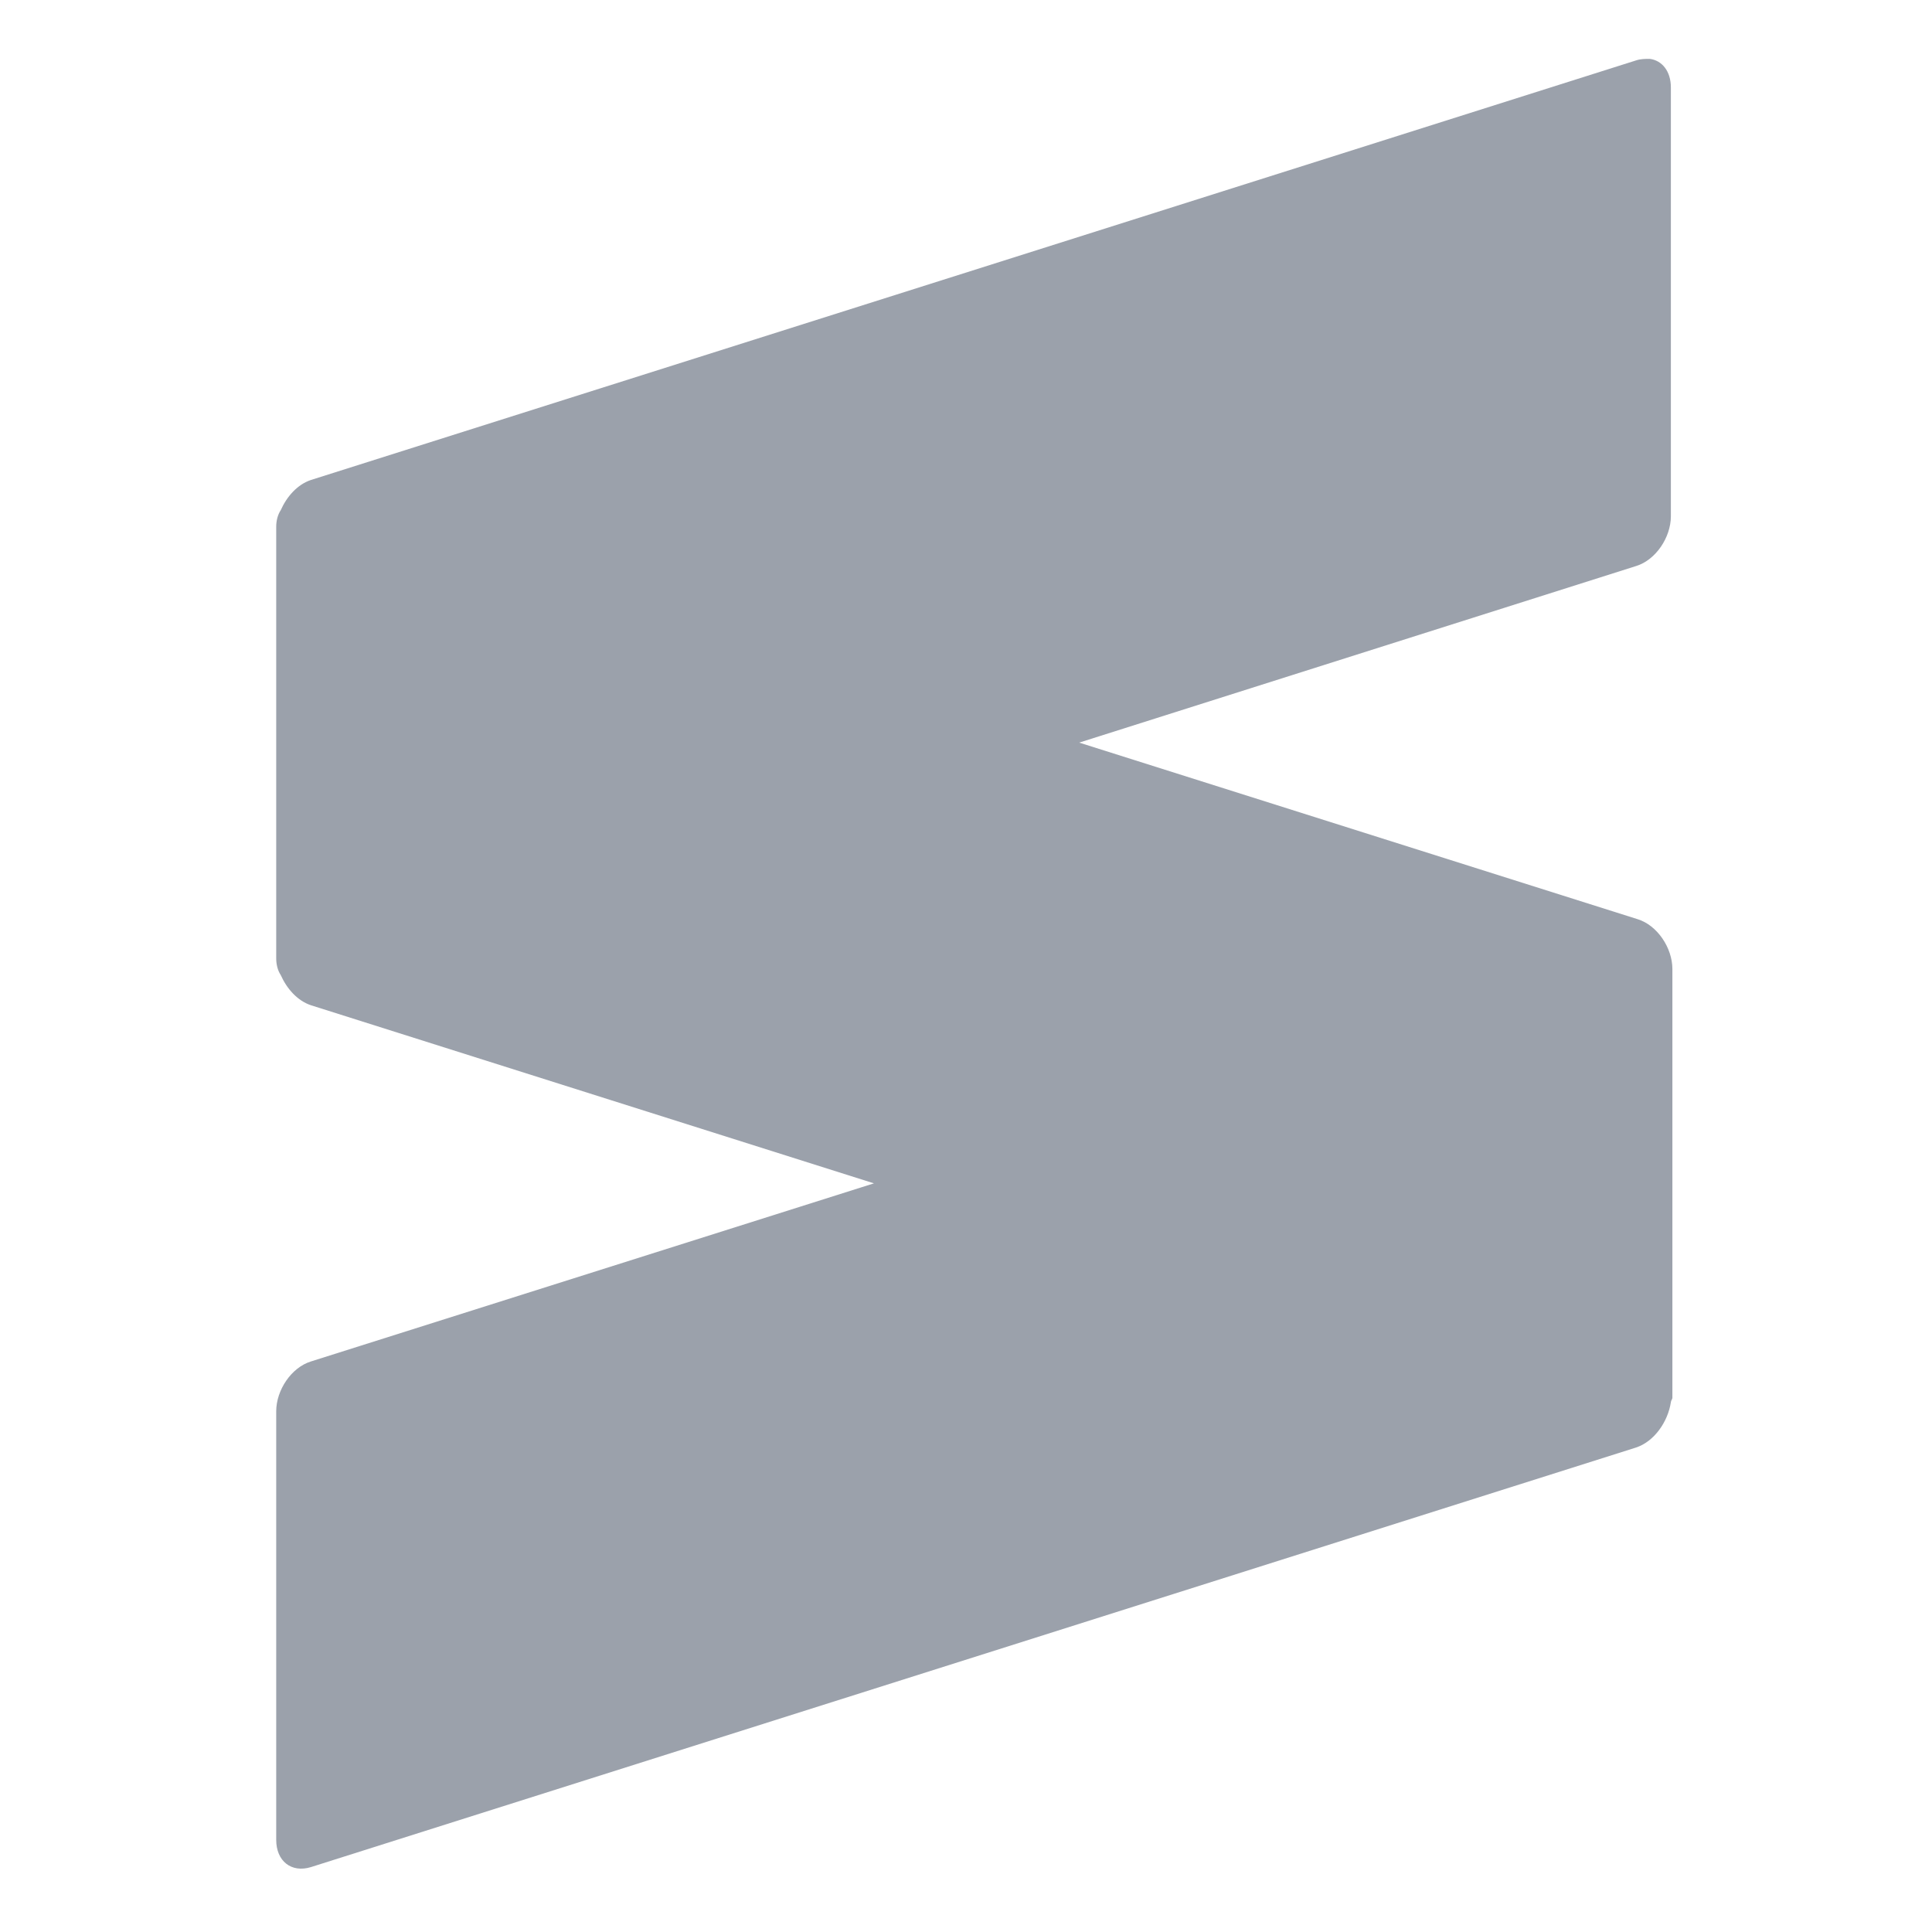
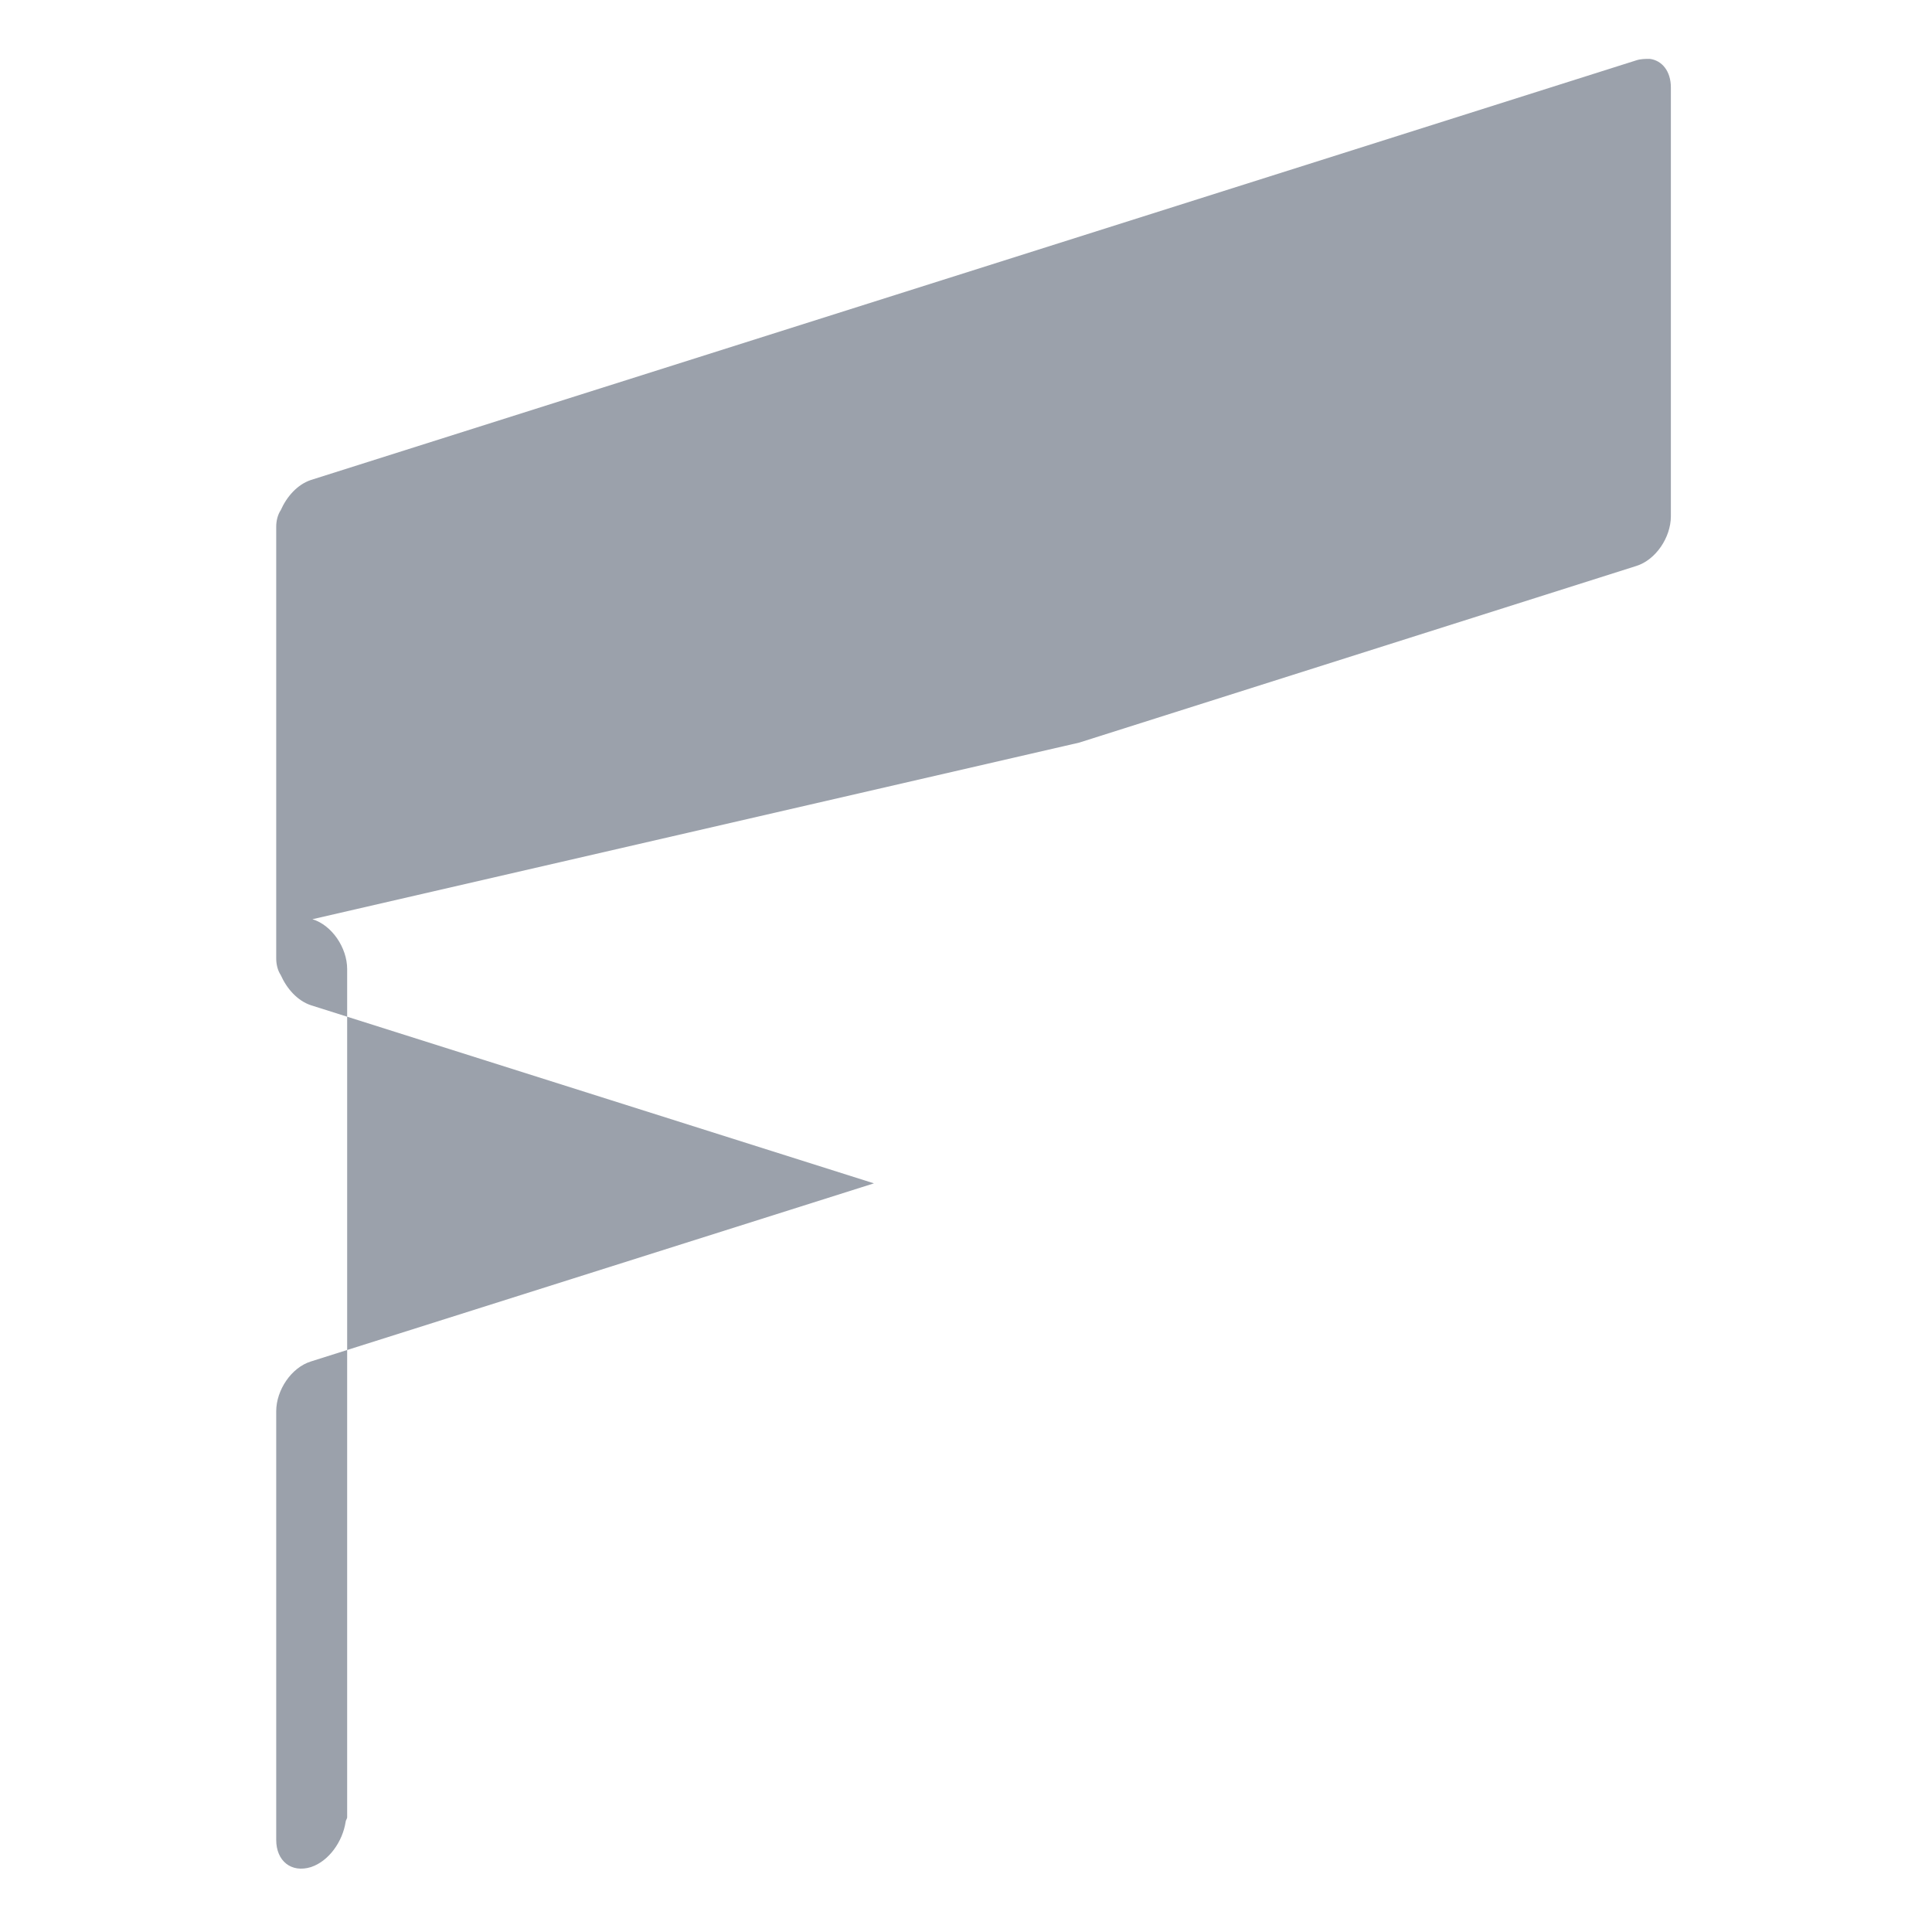
<svg xmlns="http://www.w3.org/2000/svg" version="1.1" id="Layer_1" x="0px" y="0px" viewBox="0 0 128 128" style="enable-background:new 0 0 128 128;" xml:space="preserve">
  <style type="text/css">
	.st0{fill:#9BA1AB;}
</style>
-   <path class="st0" d="M109.3,3.9c-0.3,0-0.6,0-0.9,0.1L20.6,31.8c-0.9,0.3-1.6,1.1-2,2c-0.2,0.3-0.3,0.7-0.3,1.1v28.6  c0,0.4,0.1,0.8,0.3,1.1c0.4,0.9,1.1,1.7,2,2l37.3,11.8L20.6,90.2c-1.3,0.4-2.3,1.9-2.3,3.3v28.4c0,1.4,1,2.2,2.3,1.8l87.8-27.8  c1.2-0.4,2.1-1.7,2.3-3c0-0.1,0.1-0.2,0.1-0.3V64.2c0-1.4-1-2.9-2.3-3.3L71.5,49.2l36.9-11.7c1.3-0.4,2.3-1.9,2.3-3.3V5.8  C110.7,4.7,110.1,4,109.3,3.9L109.3,3.9z" />
+   <path class="st0" d="M109.3,3.9c-0.3,0-0.6,0-0.9,0.1L20.6,31.8c-0.9,0.3-1.6,1.1-2,2c-0.2,0.3-0.3,0.7-0.3,1.1v28.6  c0,0.4,0.1,0.8,0.3,1.1c0.4,0.9,1.1,1.7,2,2l37.3,11.8L20.6,90.2c-1.3,0.4-2.3,1.9-2.3,3.3v28.4c0,1.4,1,2.2,2.3,1.8c1.2-0.4,2.1-1.7,2.3-3c0-0.1,0.1-0.2,0.1-0.3V64.2c0-1.4-1-2.9-2.3-3.3L71.5,49.2l36.9-11.7c1.3-0.4,2.3-1.9,2.3-3.3V5.8  C110.7,4.7,110.1,4,109.3,3.9L109.3,3.9z" />
</svg>